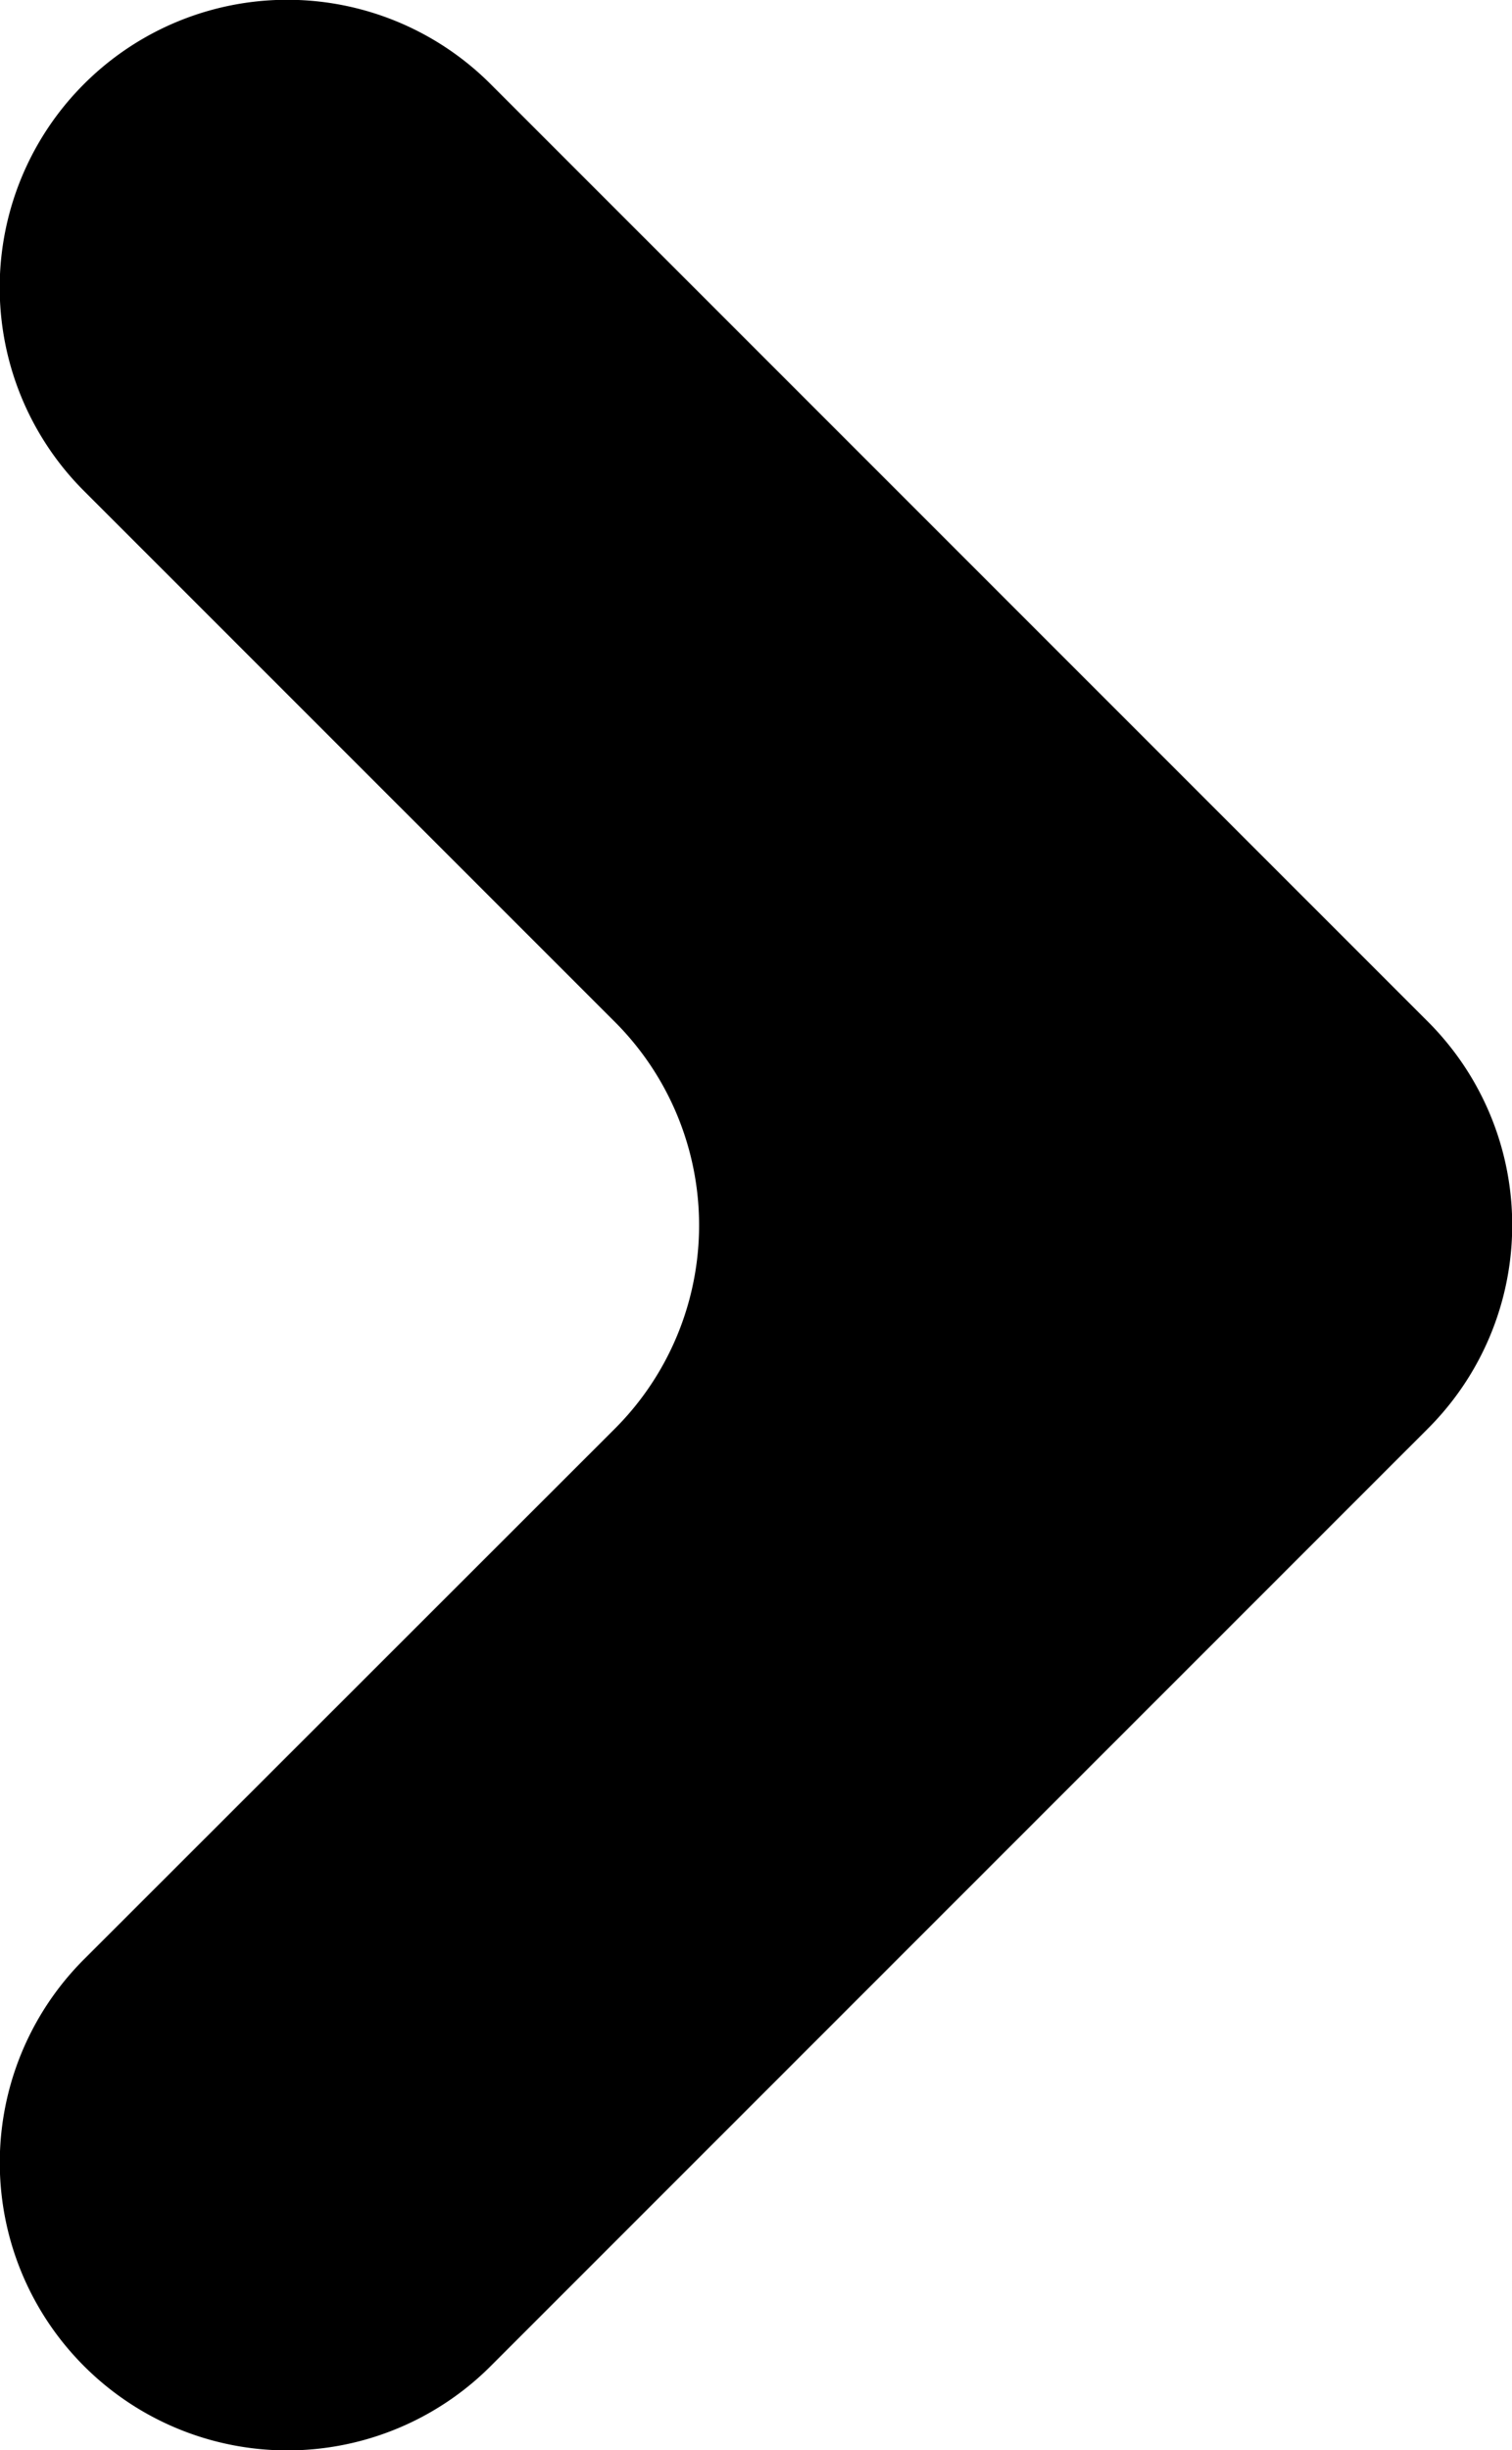
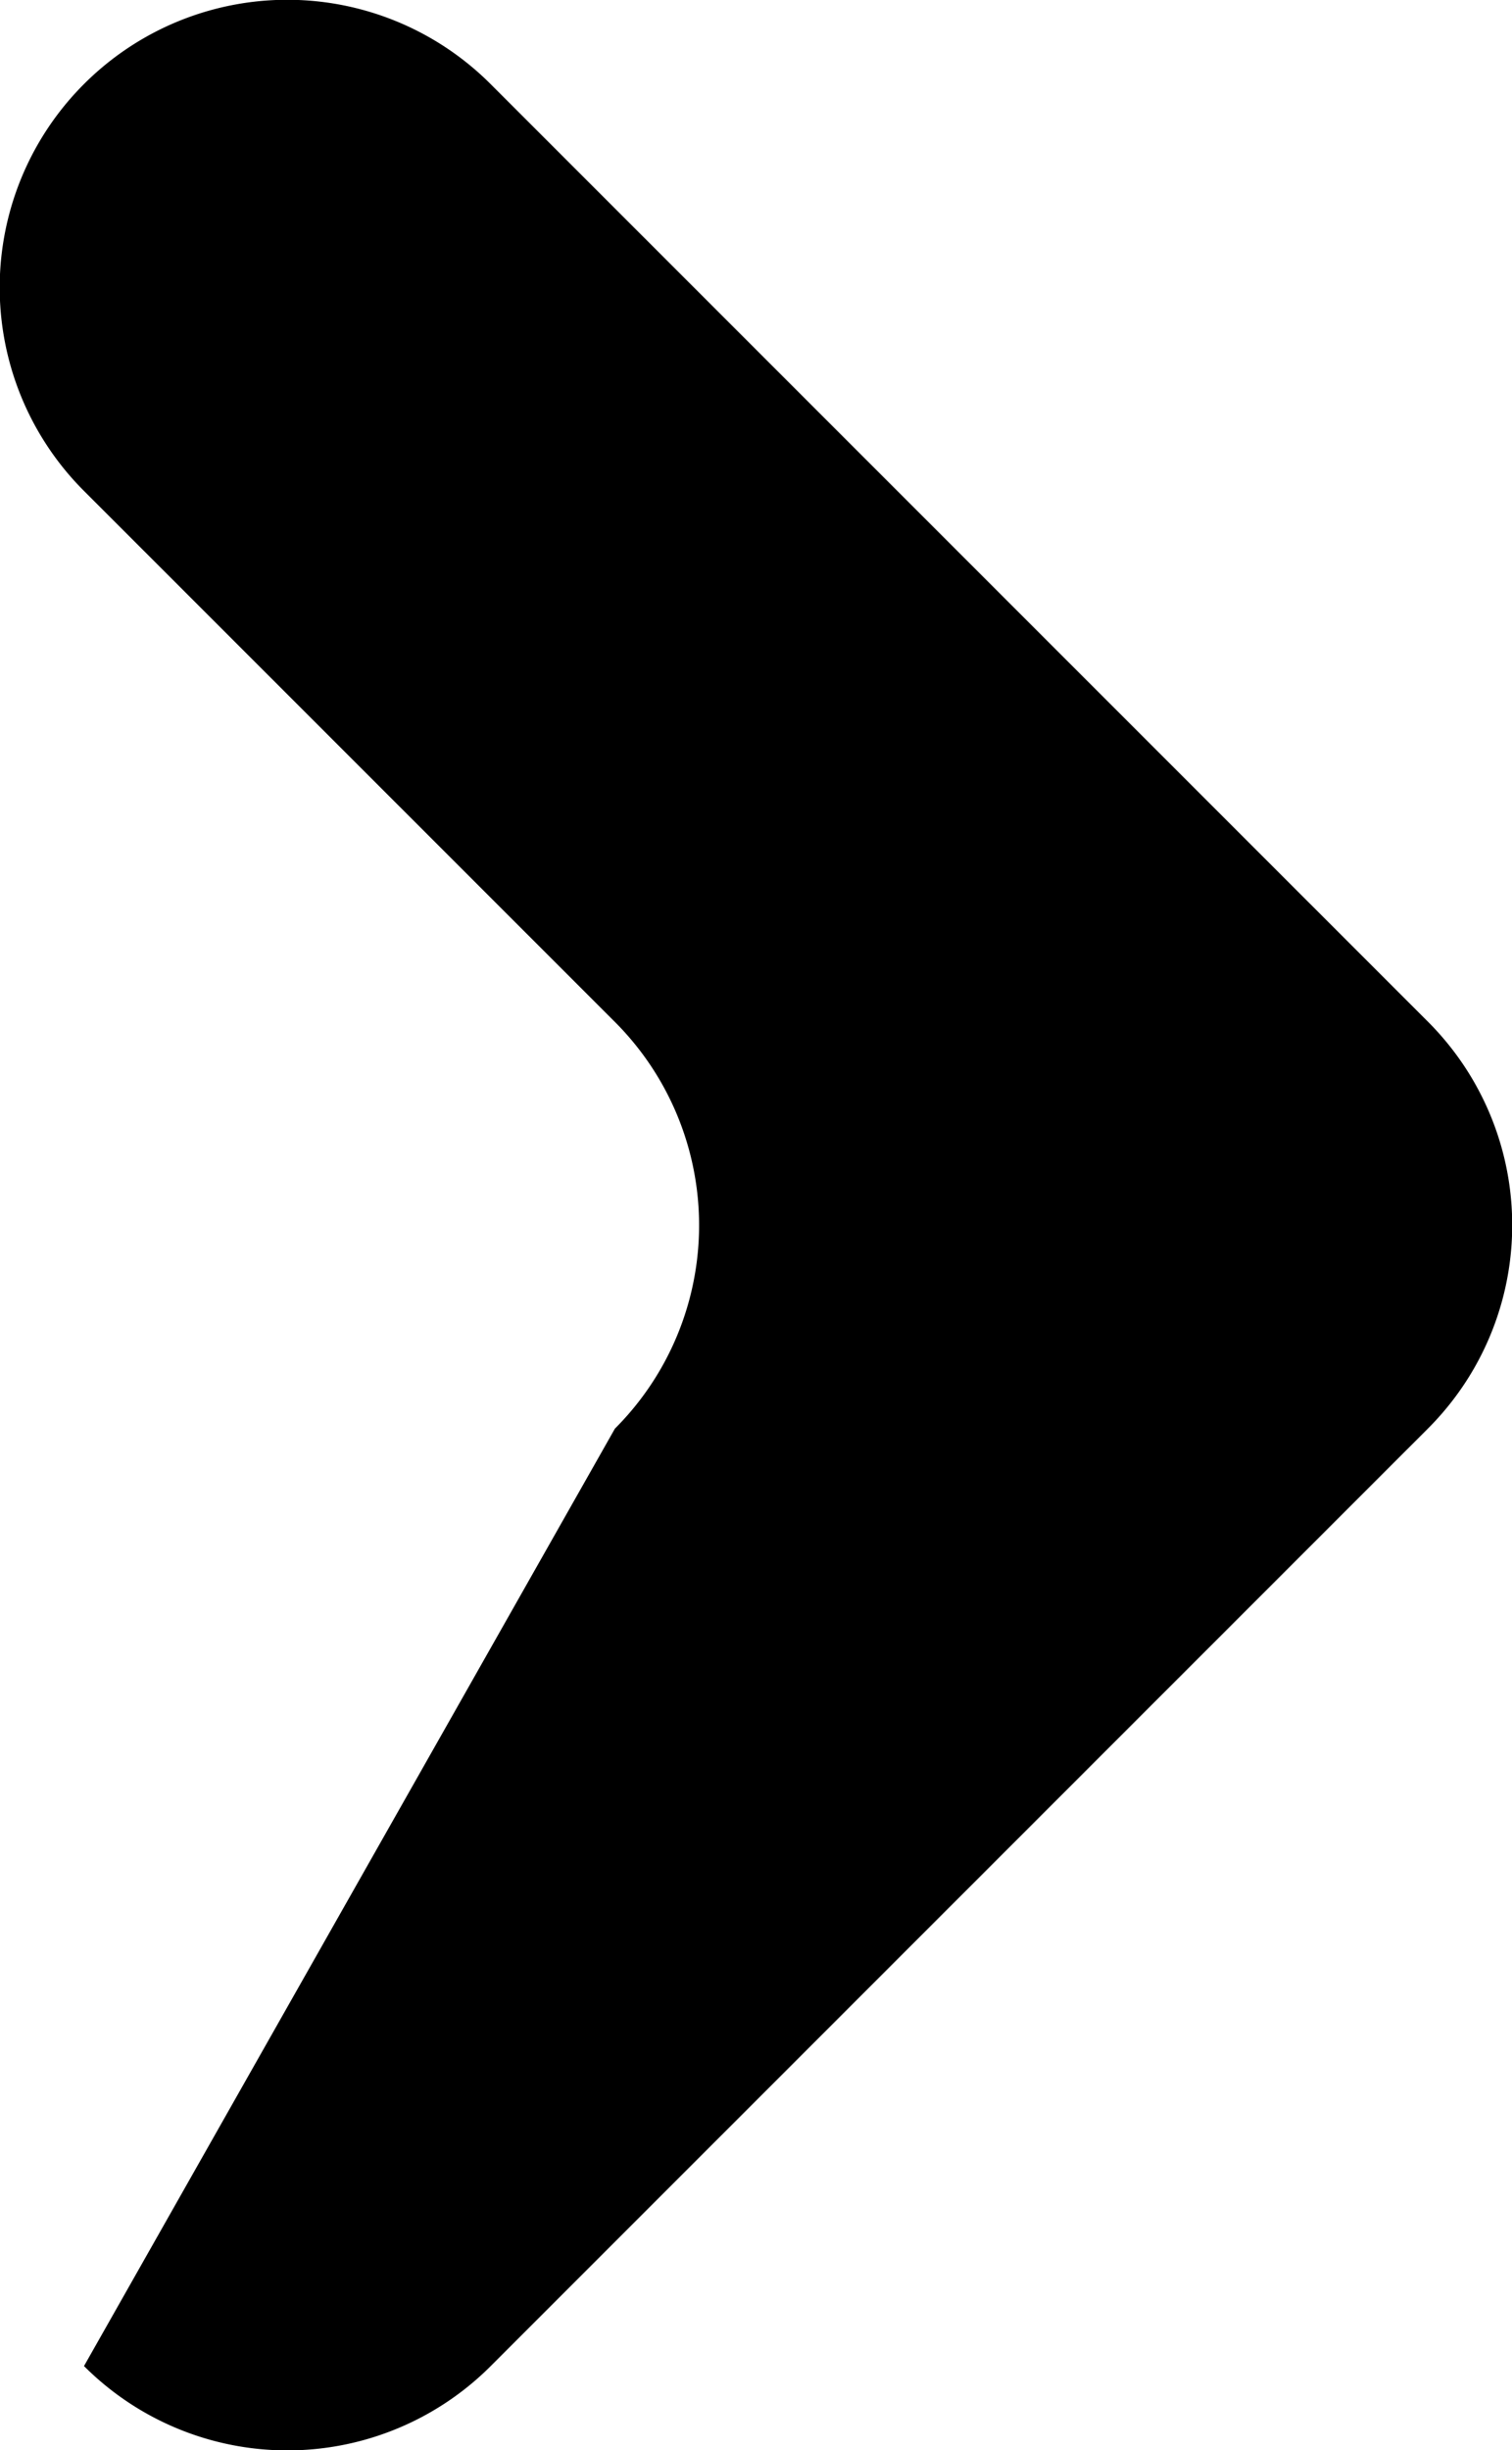
<svg xmlns="http://www.w3.org/2000/svg" width="9" height="14.578" viewBox="0 0 9 14.578">
  <g id="Black_arrow" data-name="Black arrow" transform="translate(4.5 7.289)">
    <g id="Group_1713" data-name="Group 1713" transform="translate(-4.5 -7.289)">
-       <path id="Path_82" data-name="Path 82" d="M.5,14.077h0a1.711,1.711,0,0,1,0-2.42L3.66,8.5a1.711,1.711,0,0,0,0-2.42L.5,2.921A1.711,1.711,0,0,1,.5.5h0a1.711,1.711,0,0,1,2.42,0L8.5,6.079a1.711,1.711,0,0,1,0,2.42L2.921,14.077A1.711,1.711,0,0,1,.5,14.077Z" transform="translate(0 0)" />
+       <path id="Path_82" data-name="Path 82" d="M.5,14.077h0L3.66,8.5a1.711,1.711,0,0,0,0-2.42L.5,2.921A1.711,1.711,0,0,1,.5.5h0a1.711,1.711,0,0,1,2.42,0L8.5,6.079a1.711,1.711,0,0,1,0,2.42L2.921,14.077A1.711,1.711,0,0,1,.5,14.077Z" transform="translate(0 0)" />
    </g>
  </g>
</svg>